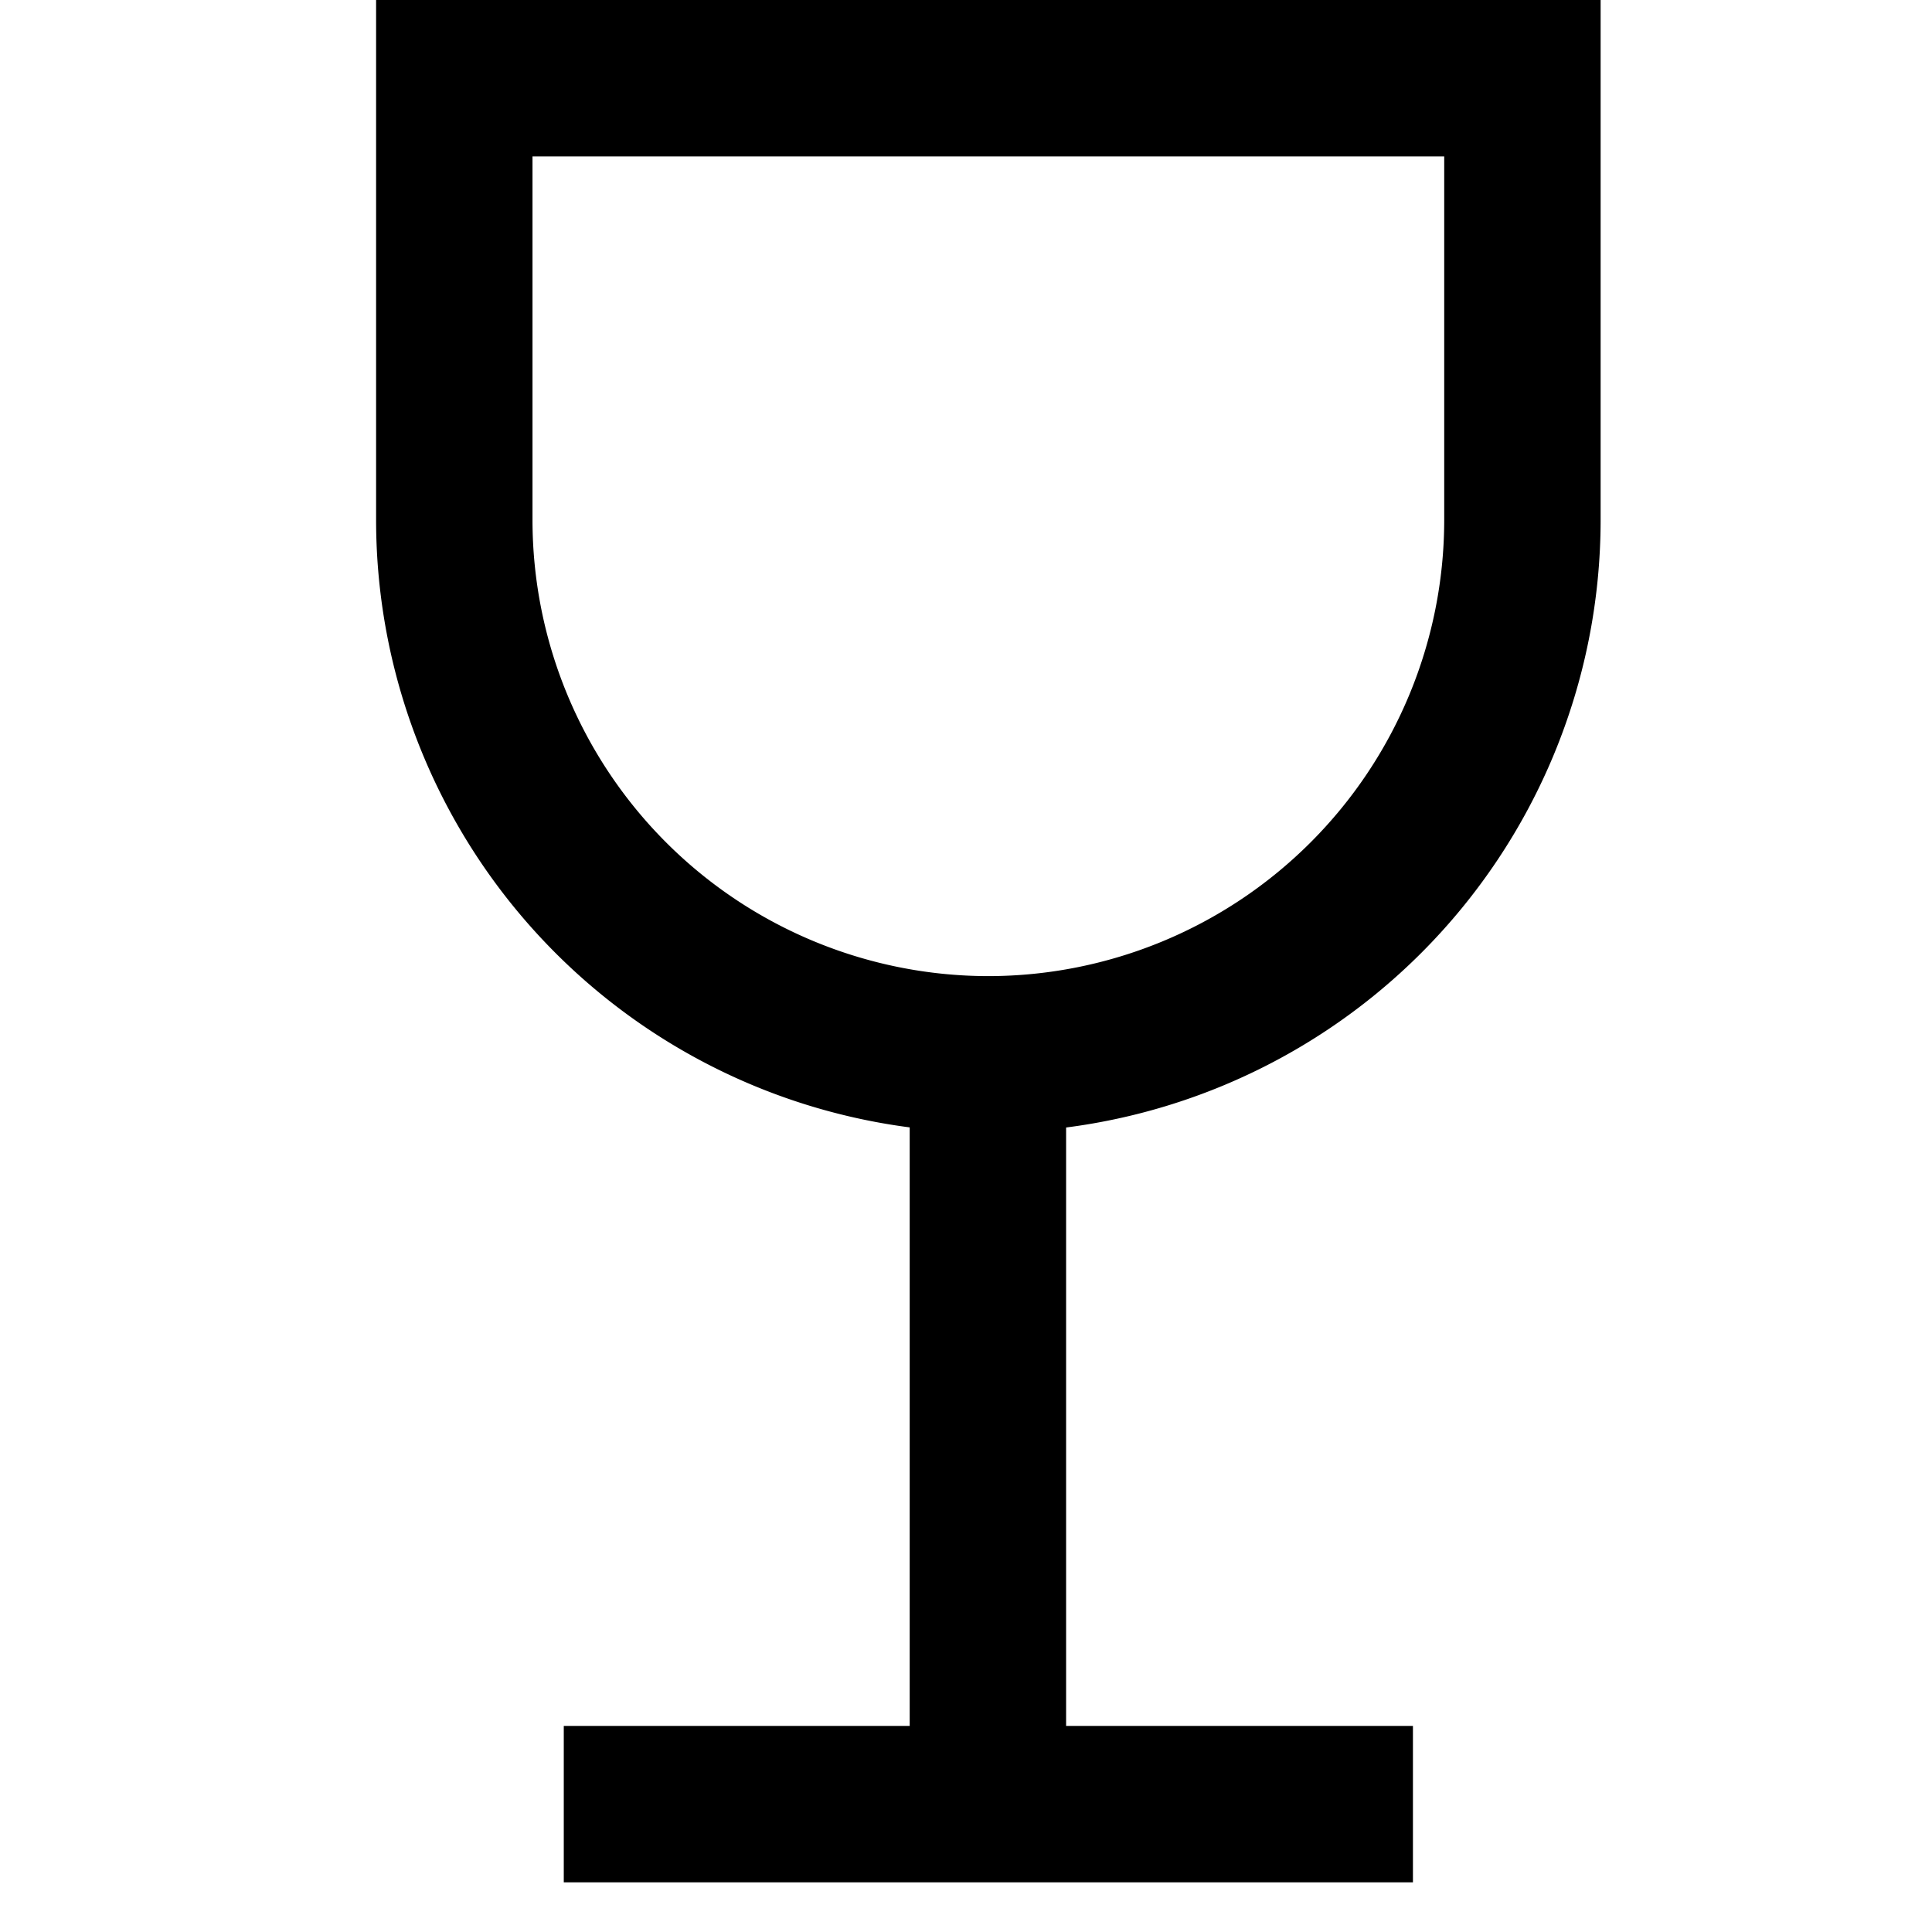
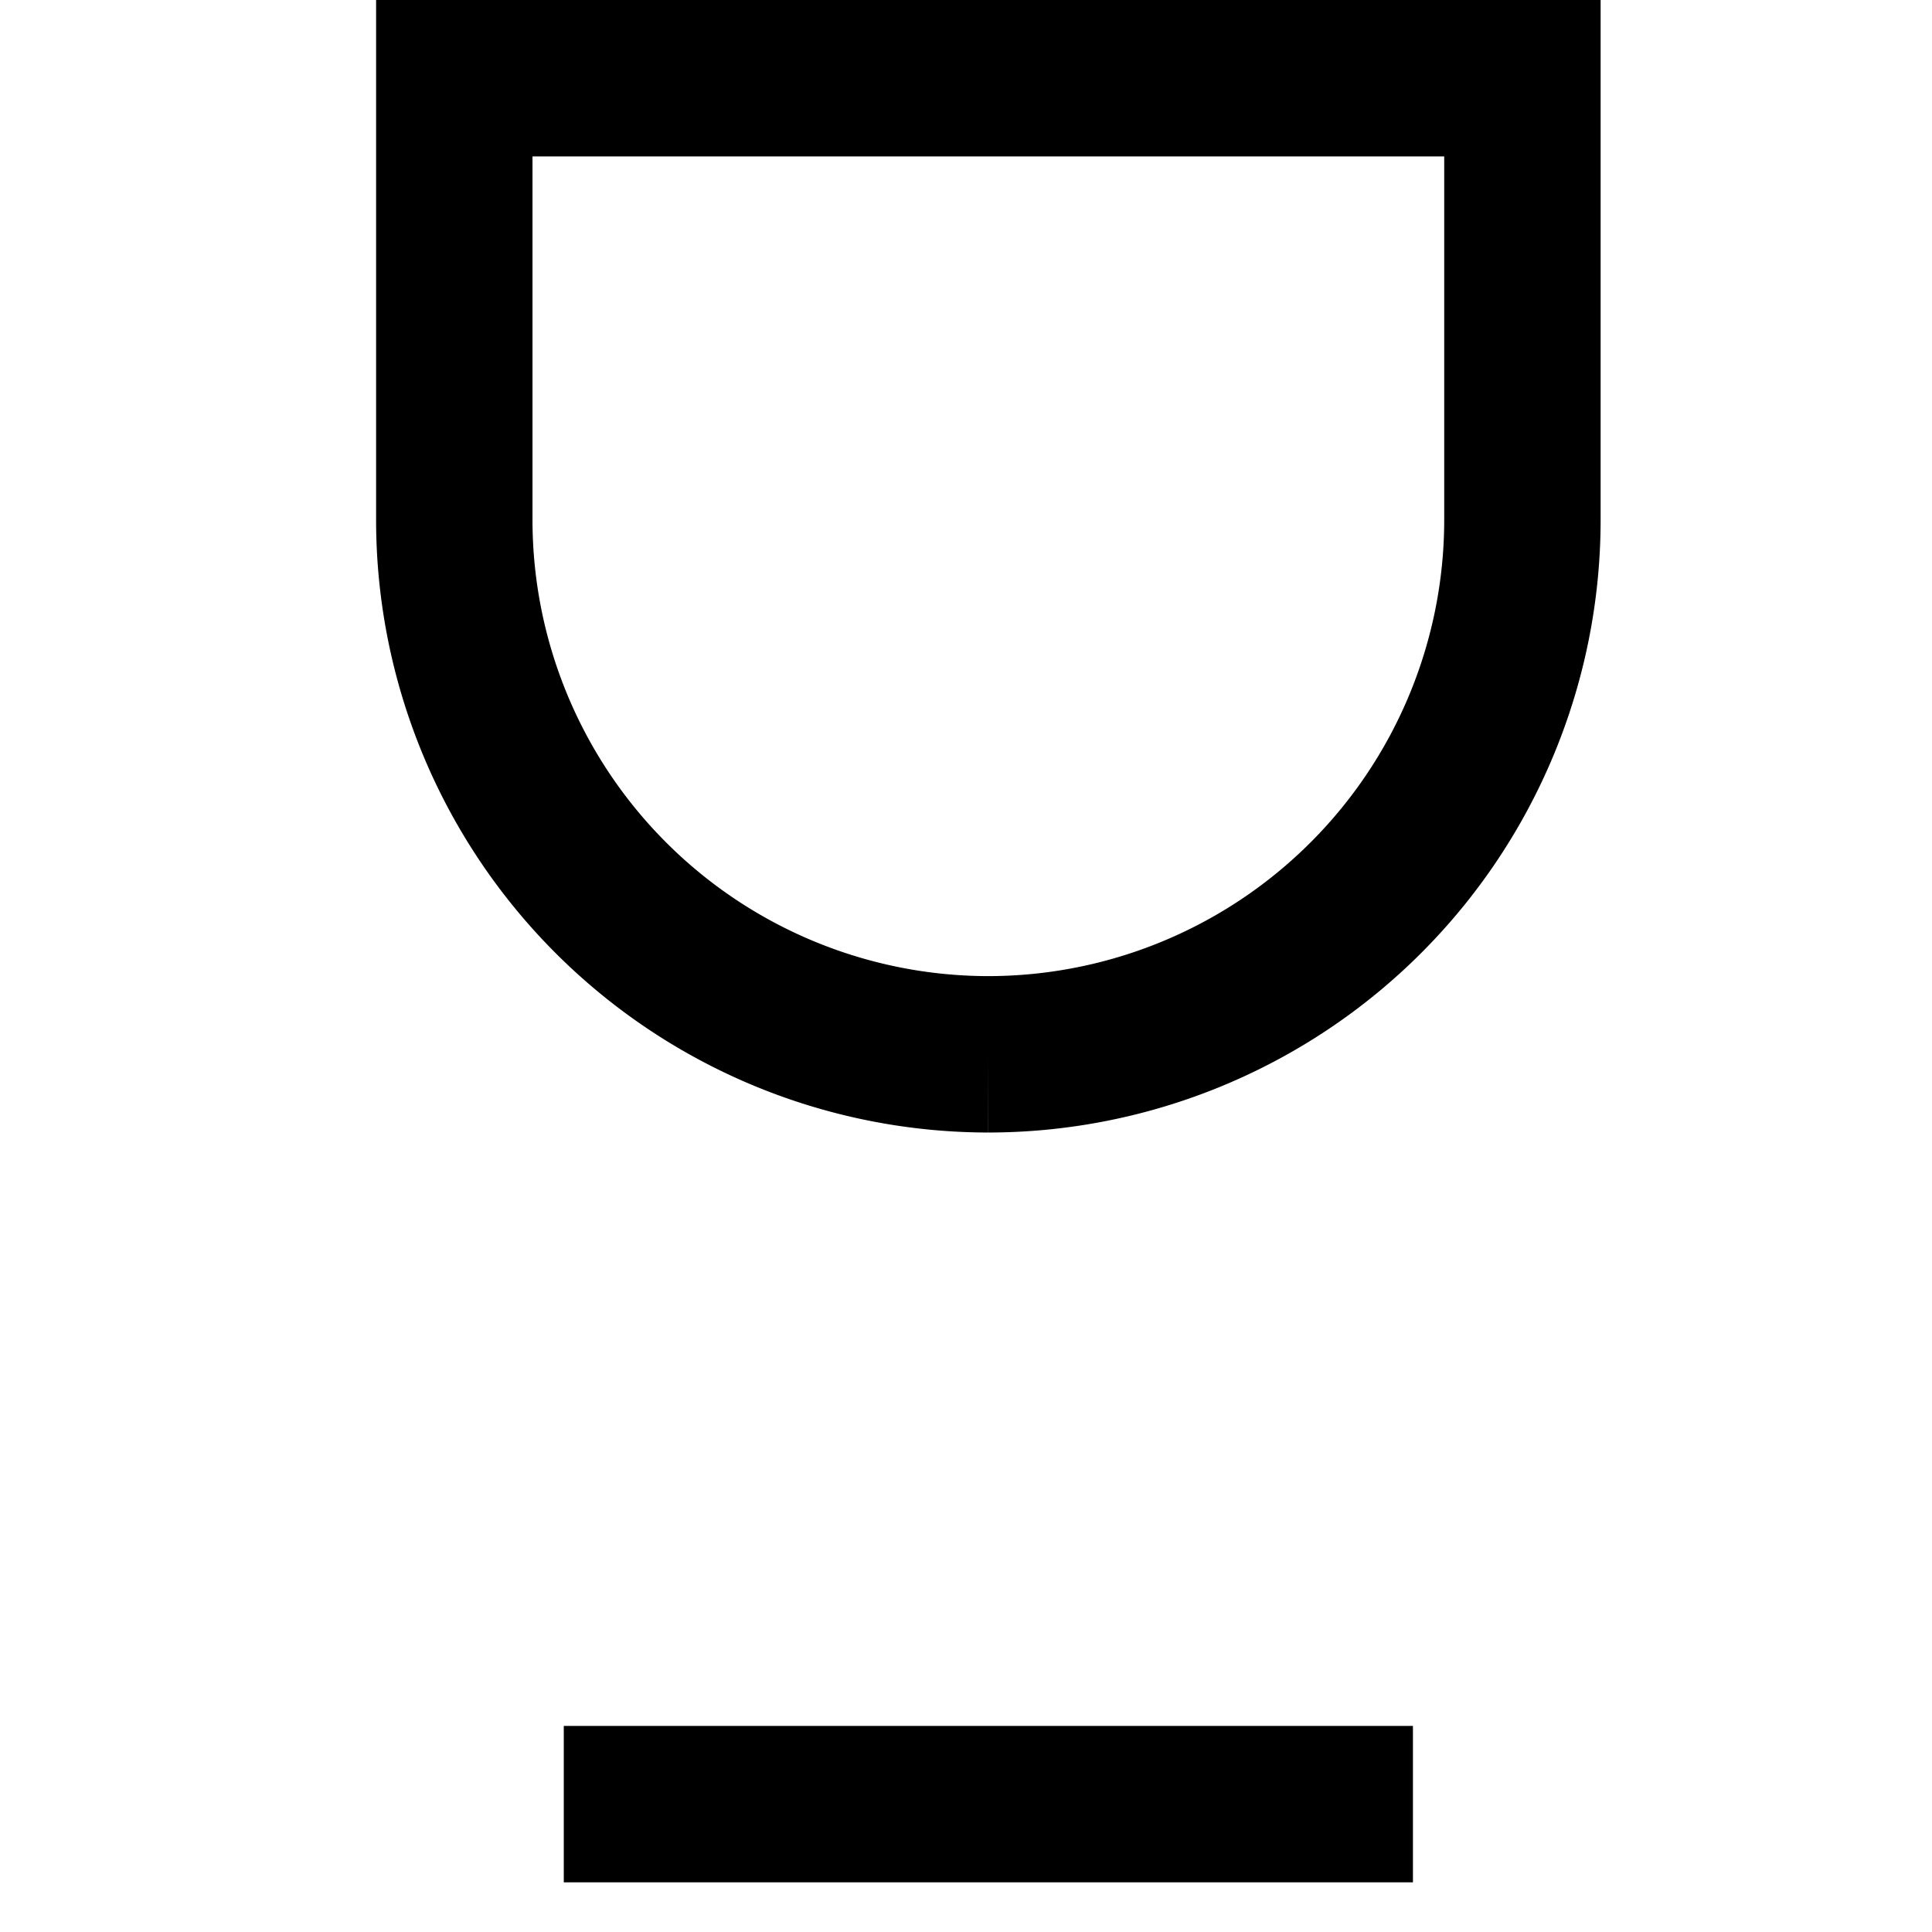
<svg xmlns="http://www.w3.org/2000/svg" width="20px" height="20px" viewBox="0 0 14 21" version="1.1">
  <g fill-rule="nonzero">
-     <path d="M6.388 11.1h1.7v8.51h-1.7z" />
    <path d="M2.628 20.46v-1.7h9.23v1.7zM10.745 9.157a4.96 4.96 0 001.453-3.507V1.7h-9.91v3.95a4.96 4.96 0 004.951 4.96 4.96 4.96 0 003.506-1.453zM7.238 11.46l-.001.85A6.66 6.66 0 01.588 5.65V0h13.31v5.65a6.66 6.66 0 01-6.66 6.66v-.85z" />
  </g>
</svg>